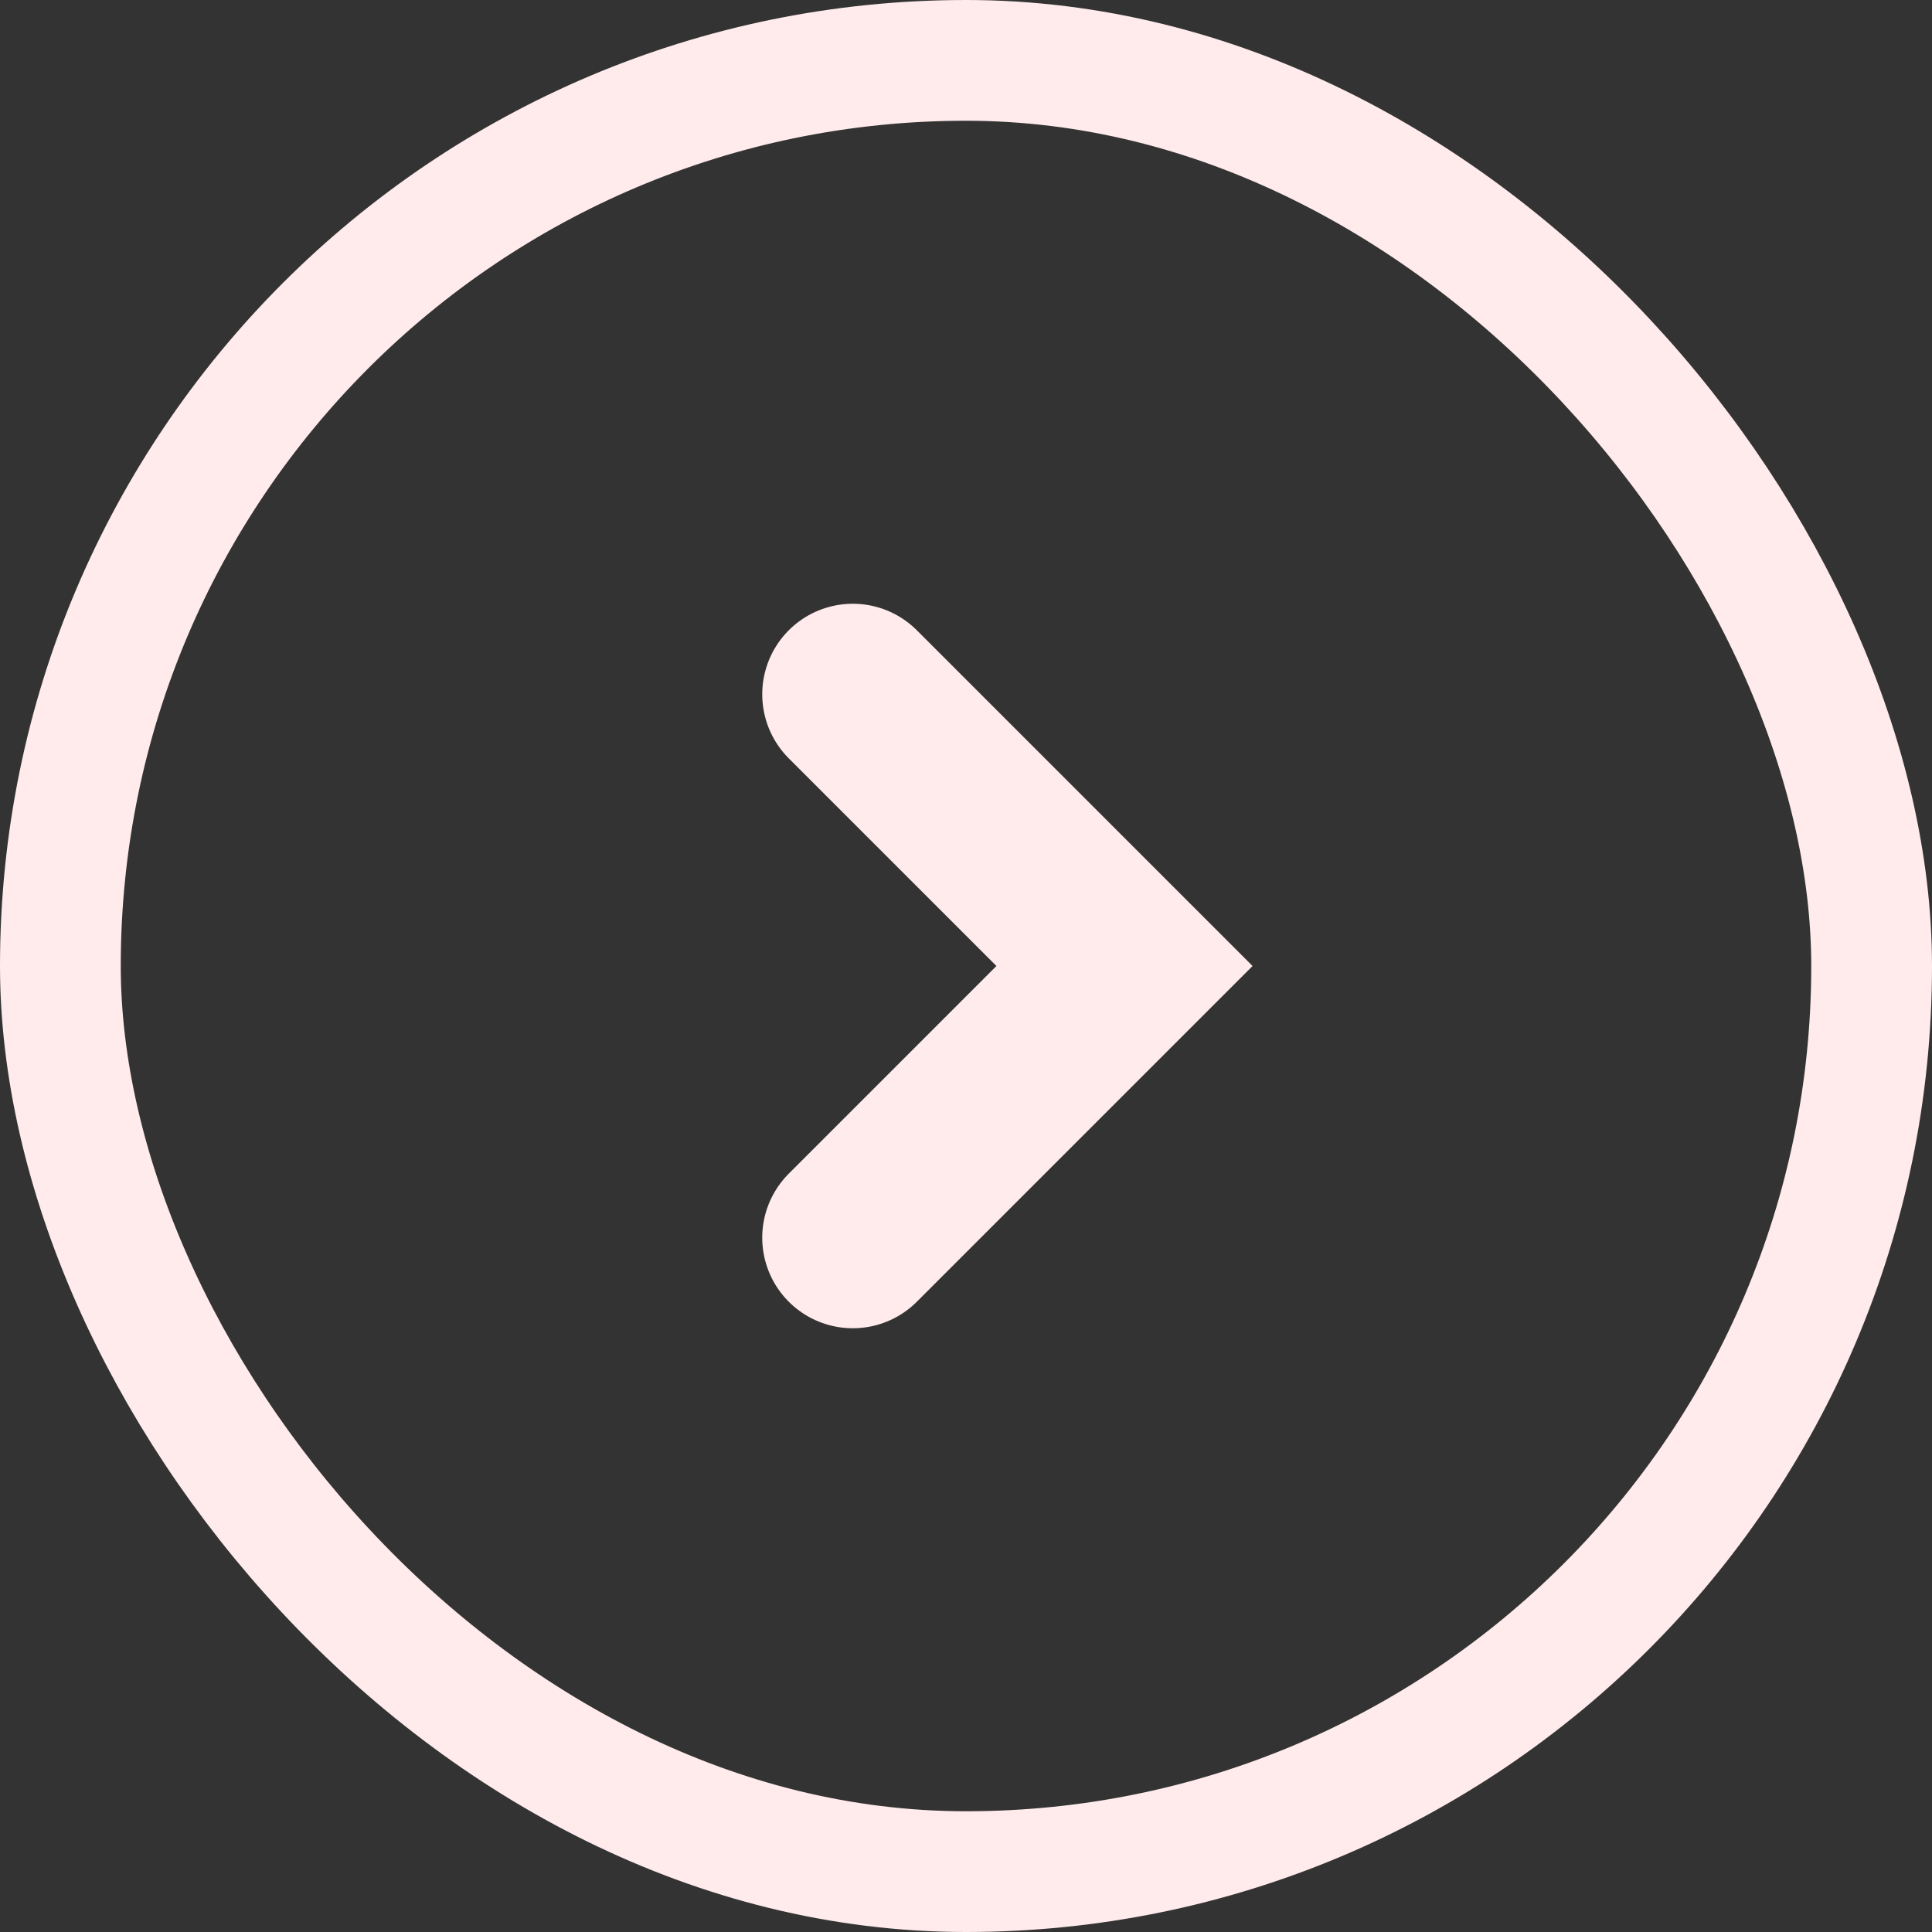
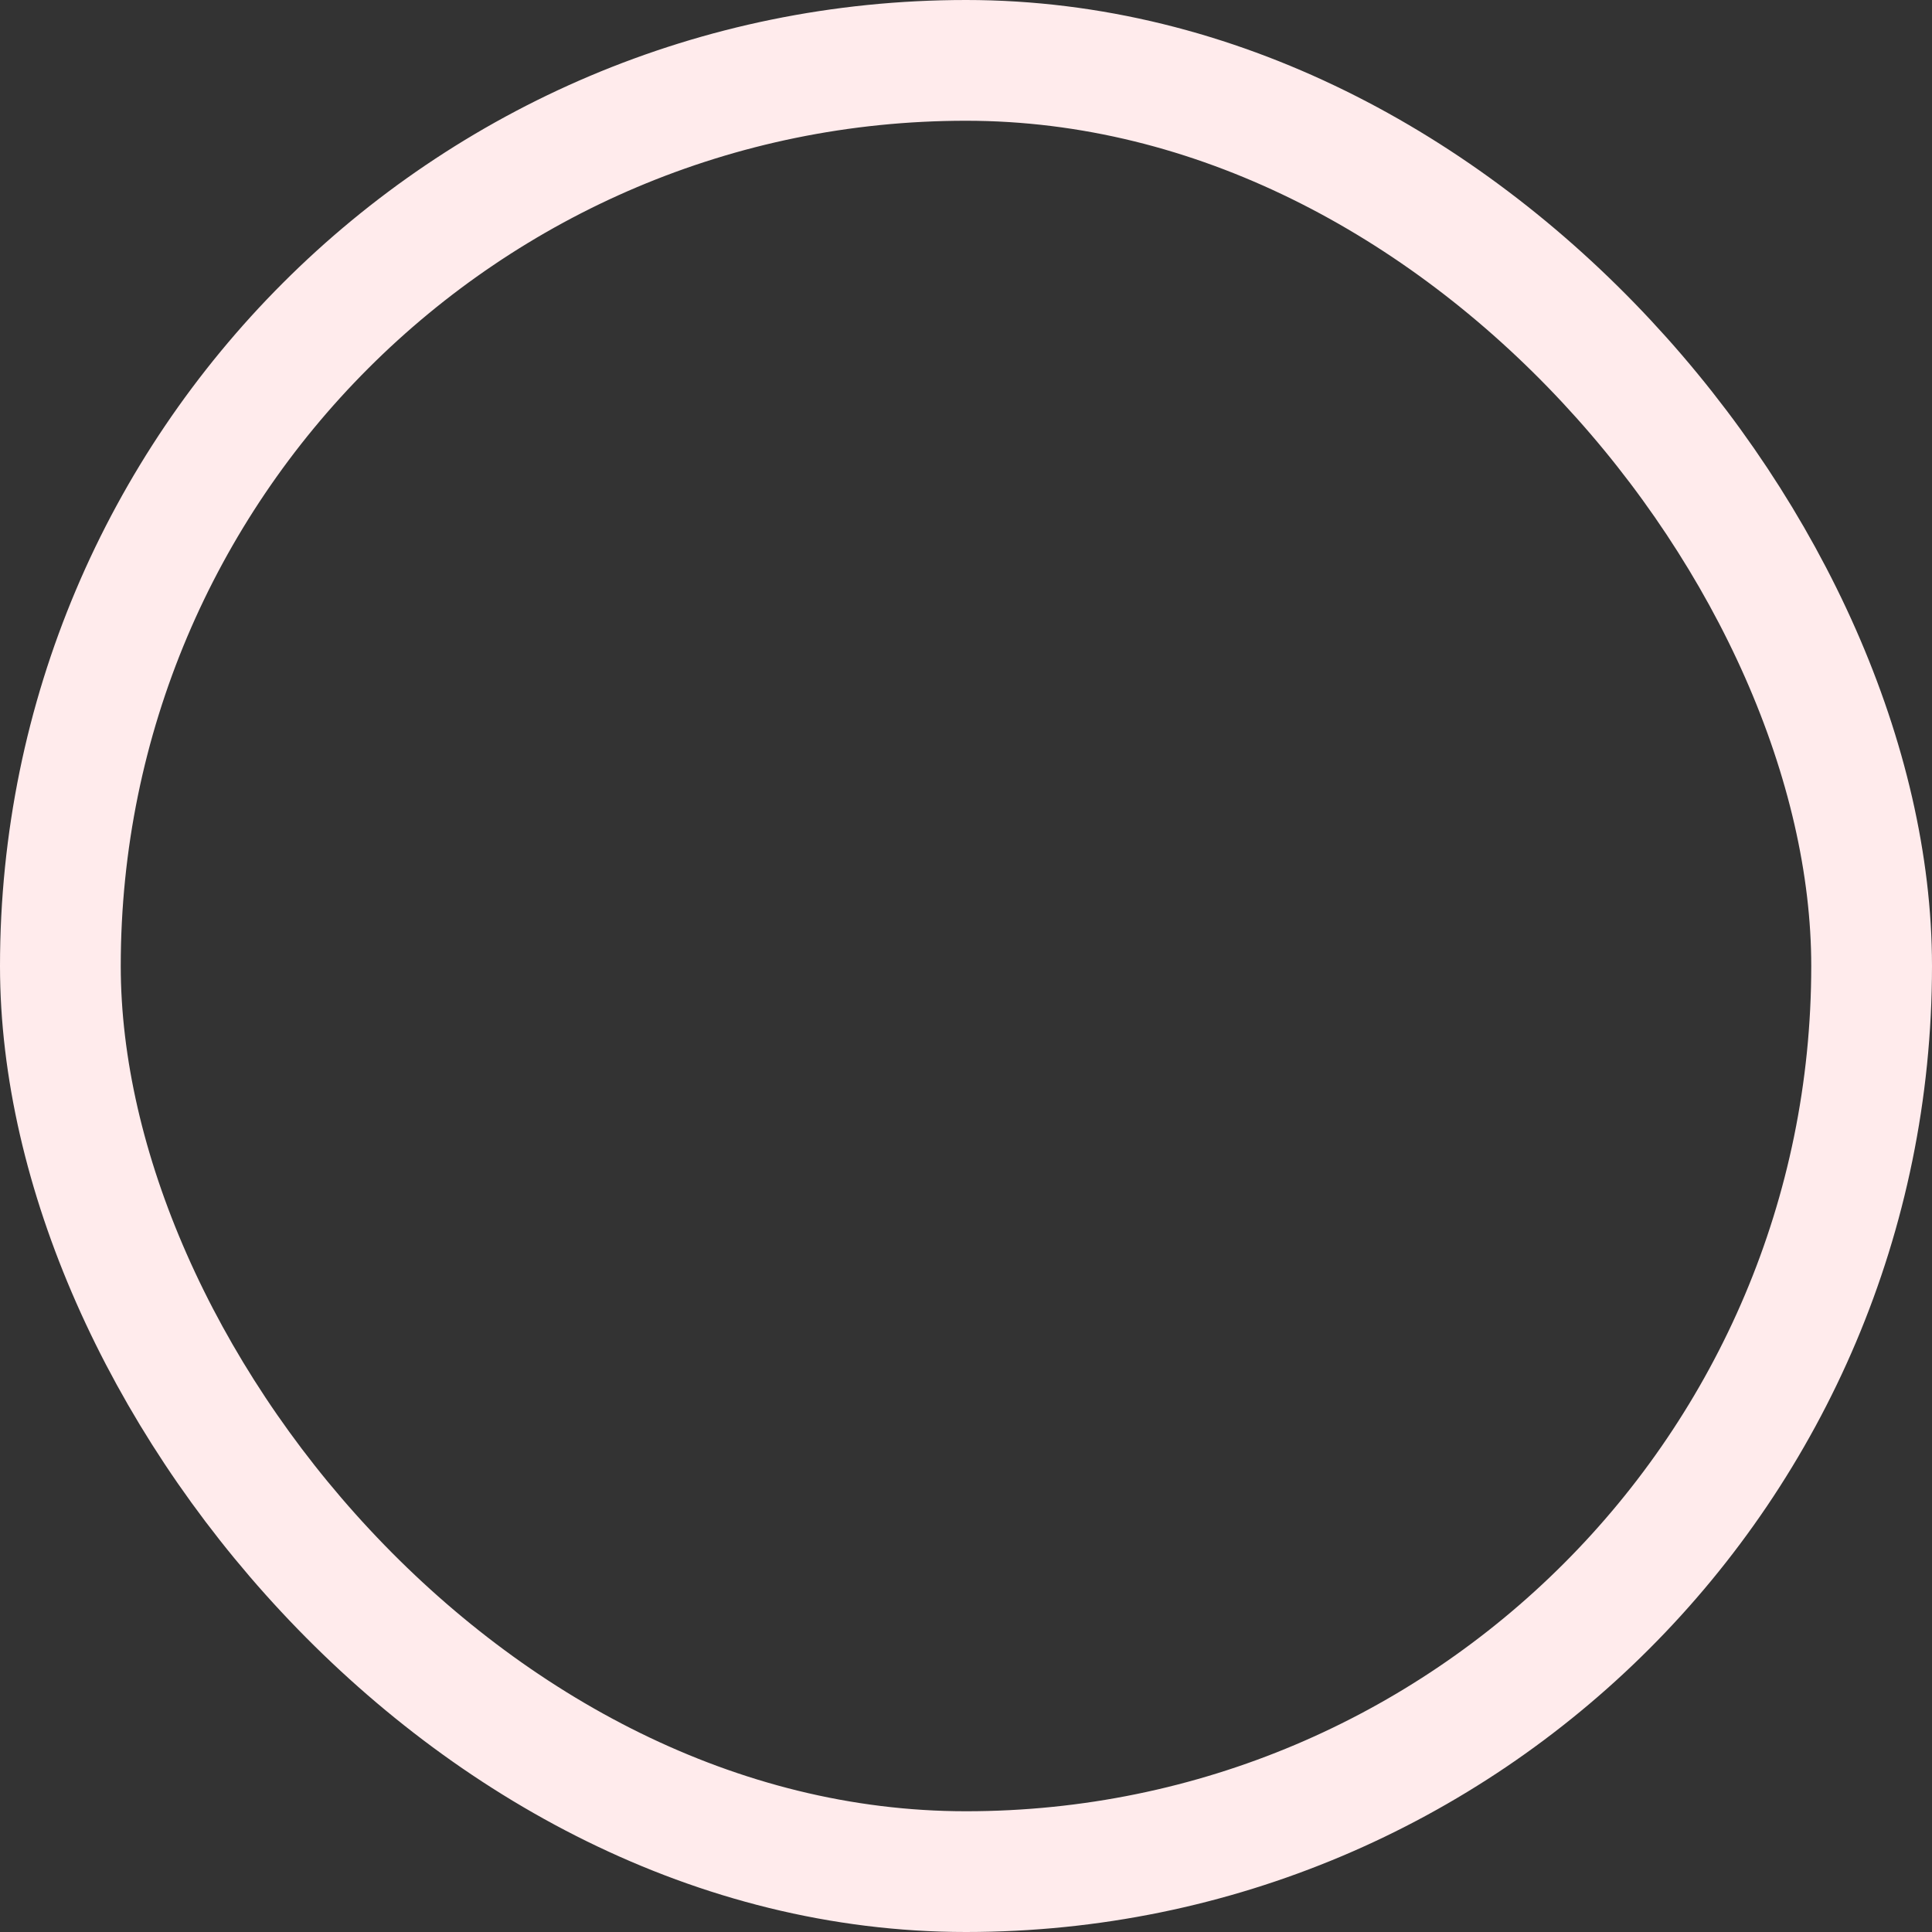
<svg xmlns="http://www.w3.org/2000/svg" width="32" height="32" viewBox="0 0 32 32" fill="none">
  <rect x="0" y="0" width="32" height="32" fill="#333333" stroke="none" />
  <rect x="1" y="1" width="30" height="30" rx="15" stroke="#FFEBEC" stroke-width="2" />
-   <path d="M14.125 11.5L18.625 16L14.125 20.5" stroke="#FFEBEC" stroke-width="3" stroke-miterlimit="10" stroke-linecap="round" />
</svg>